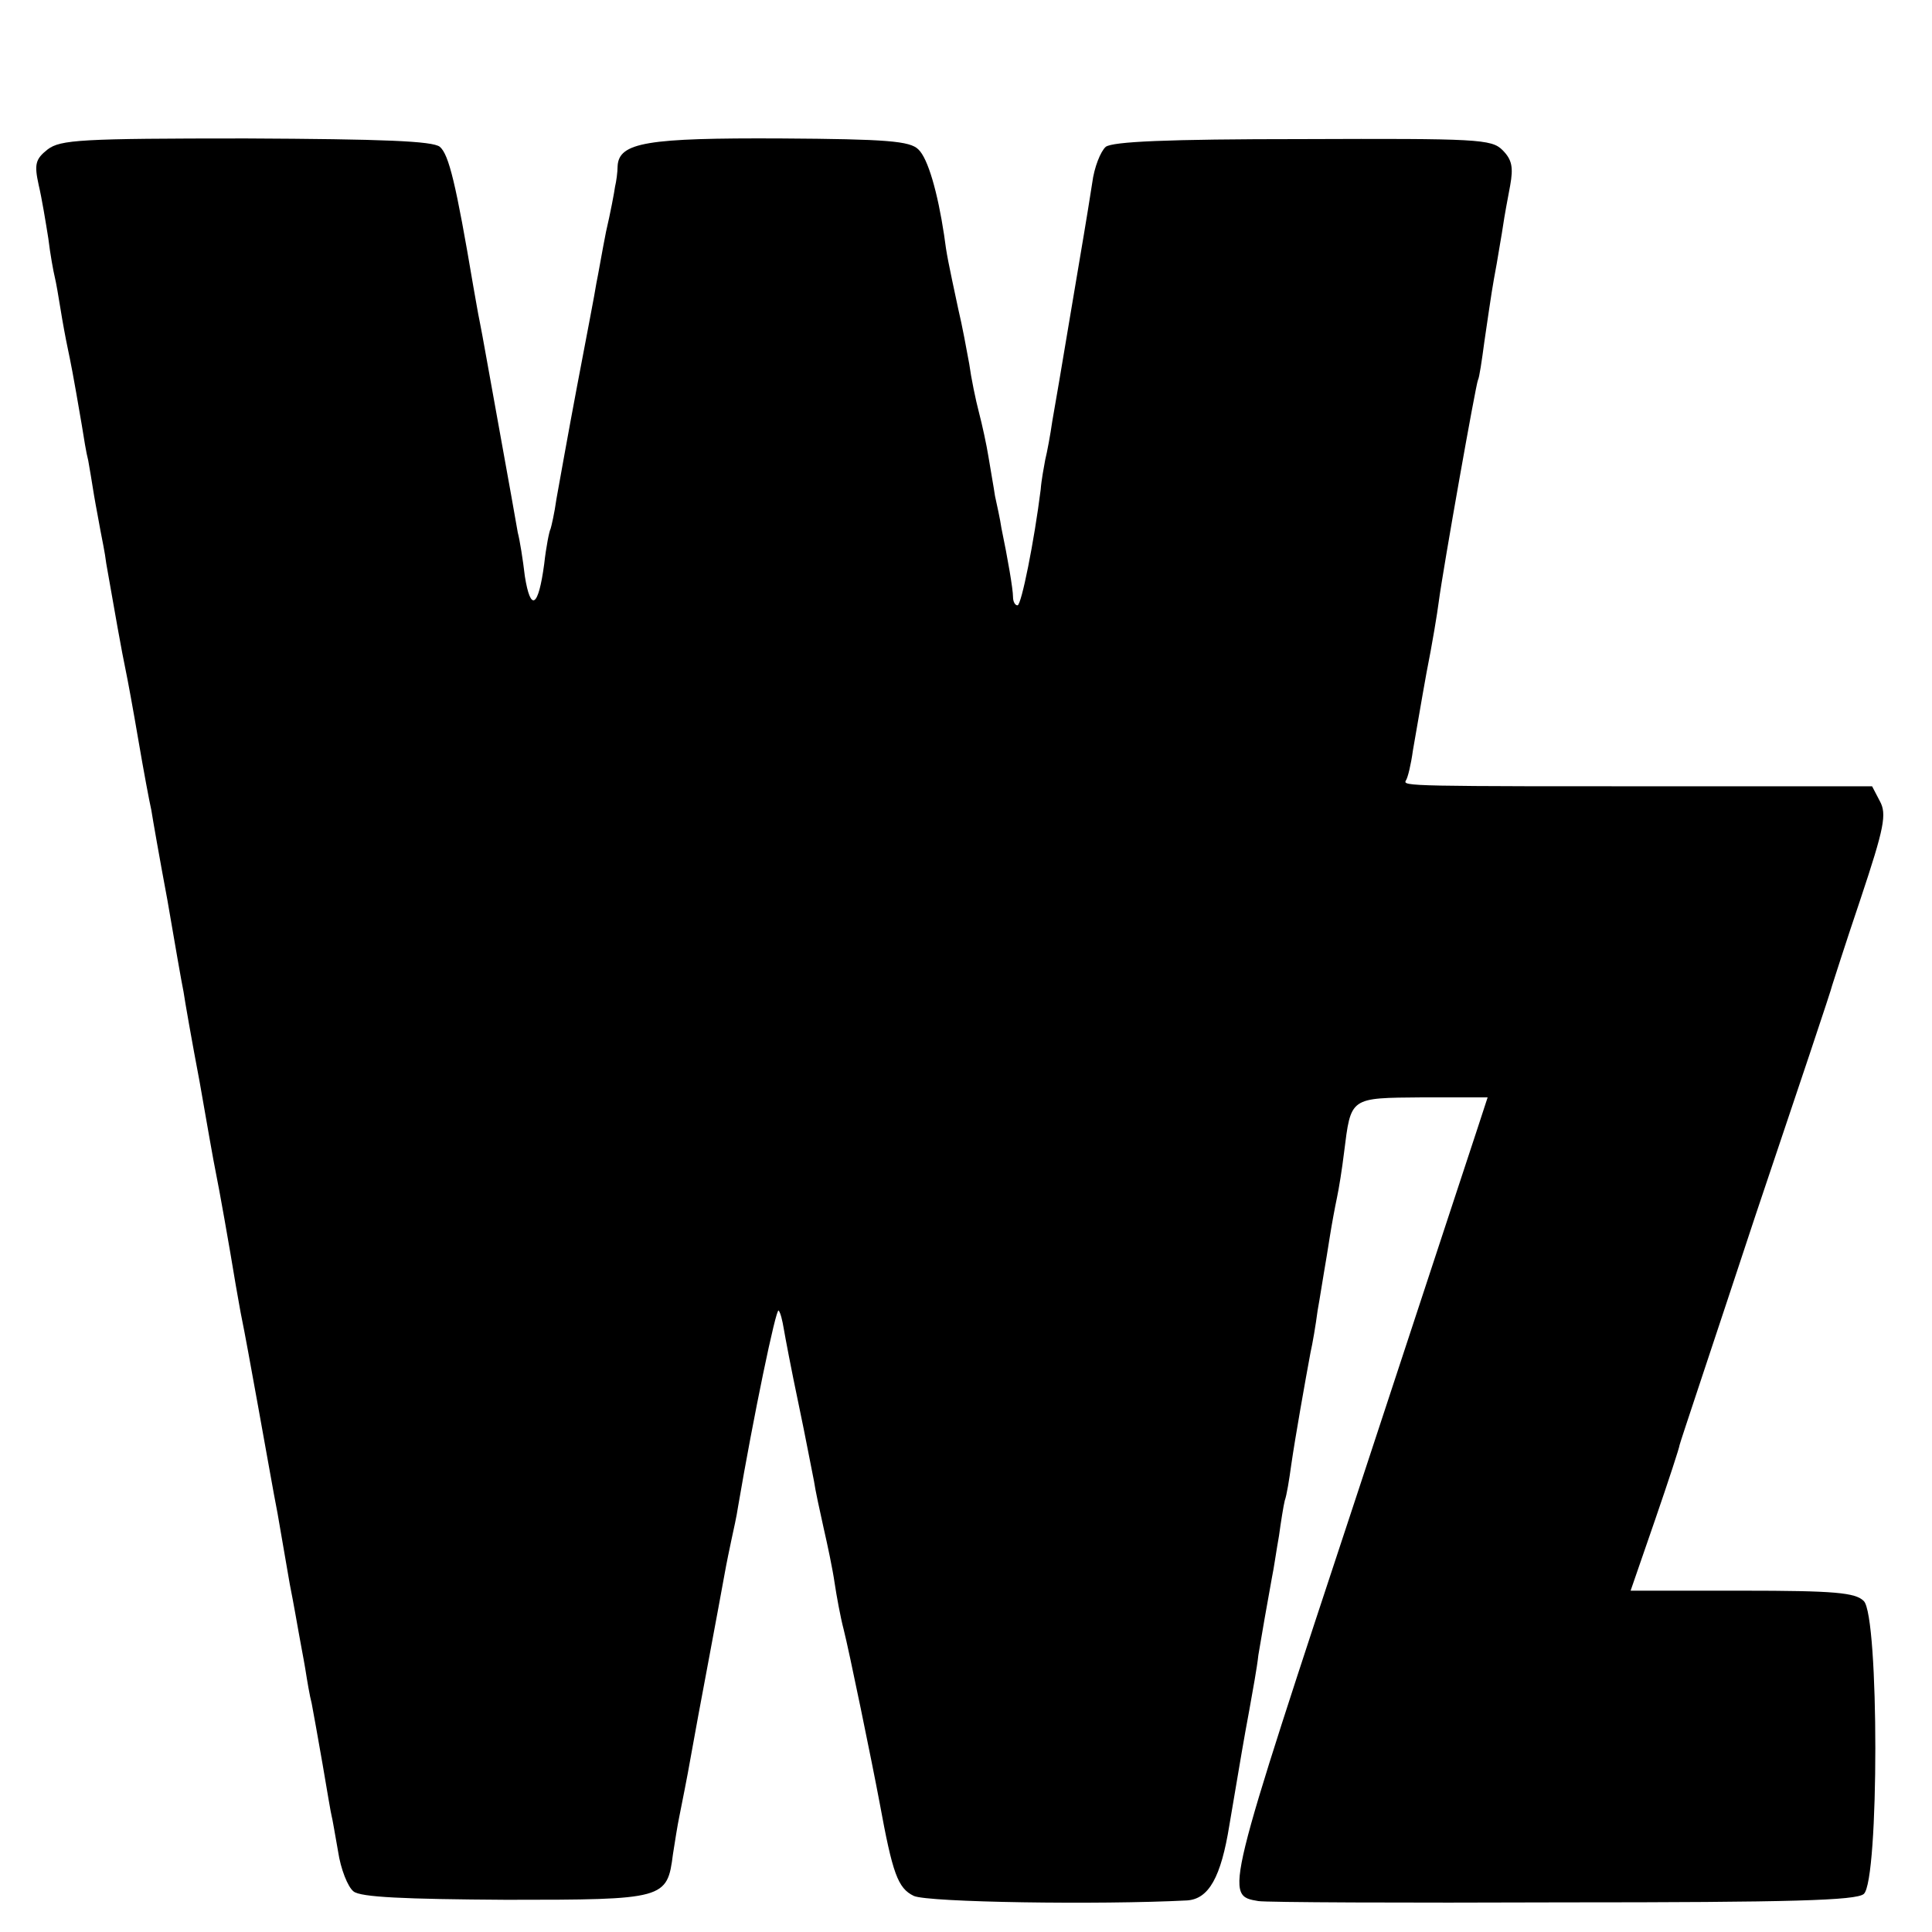
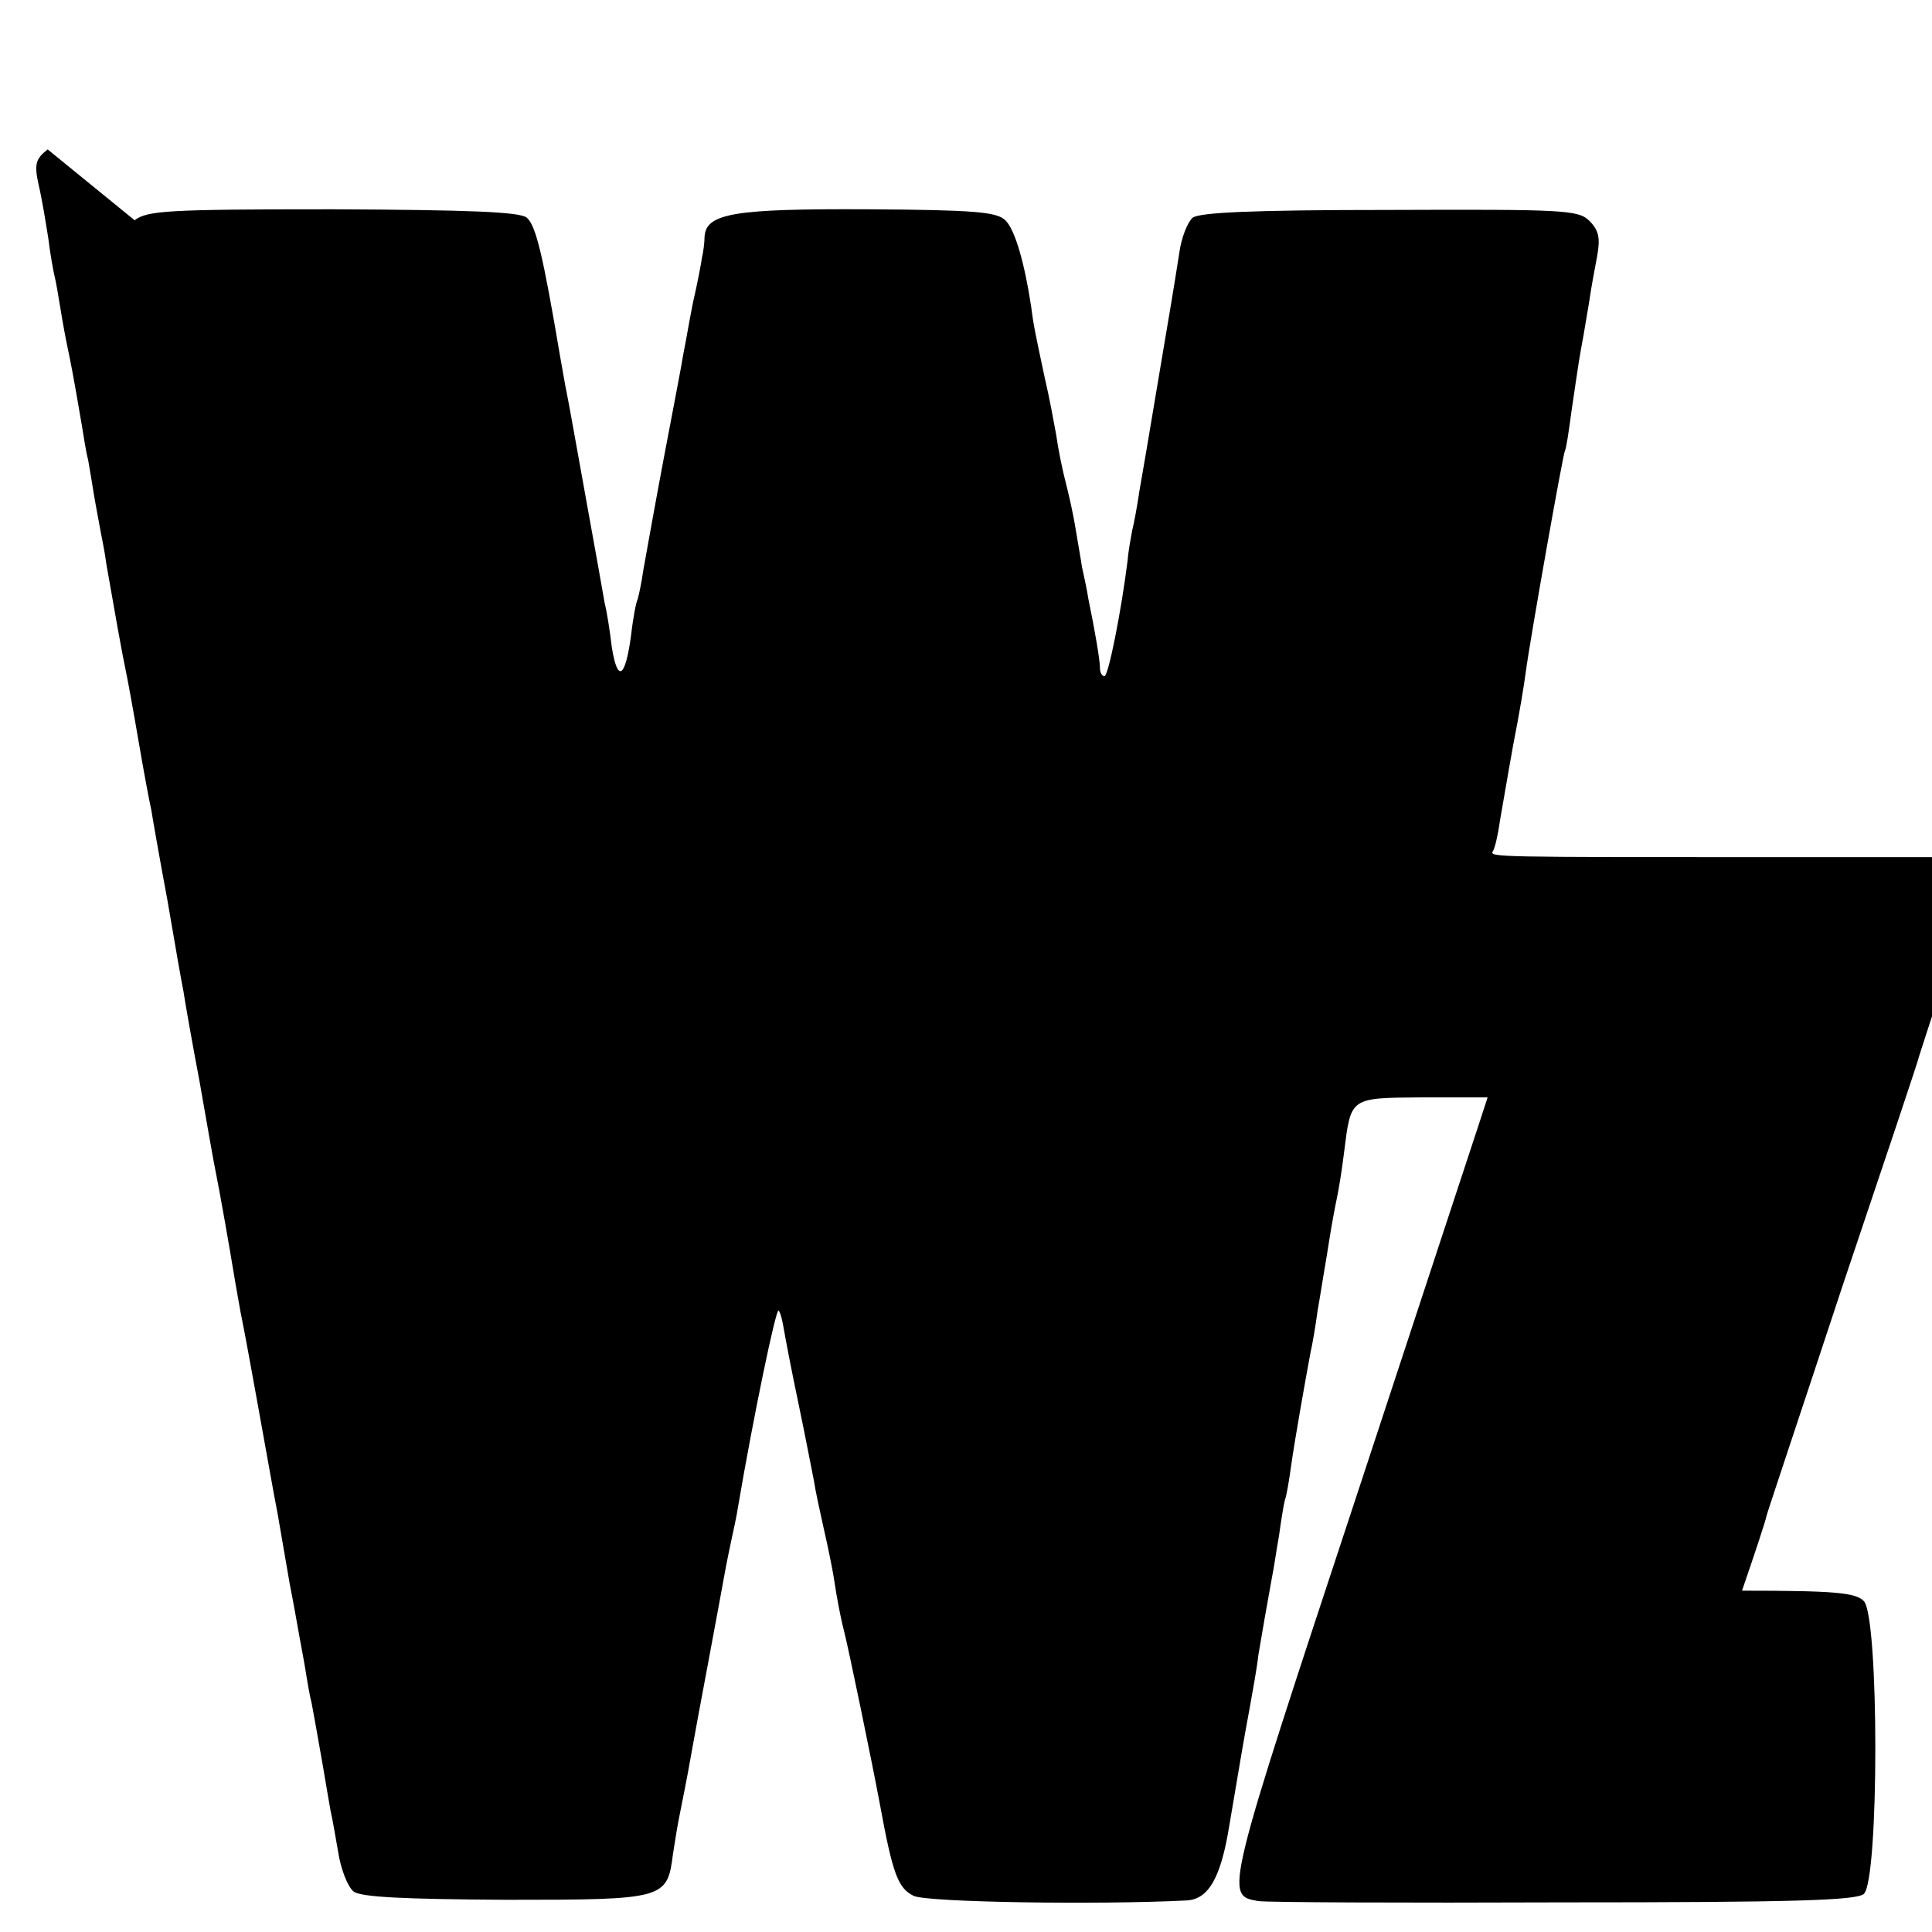
<svg xmlns="http://www.w3.org/2000/svg" version="1.0" width="300pt" height="300pt" viewBox="0 0 300 300" preserveAspectRatio="xMidYMid meet">
  <g transform="translate(0,300) scale(0.1,-0.1)" fill="#000000" stroke="none">
-     <path d="M74 2768 c-19 -15 -21 -23 -14 -55 5 -21 11 -58 15 -83 3 -25 8 -52 10 -60 2 -8 6 -31 9 -50 3 -19 8 -46 11 -60 5 -24 8 -38 22 -120 3 -19 7 -44 10 -55 2 -11 6 -35 9 -54 3 -18 8 -43 10 -55 2 -11 7 -34 9 -51 12 -69 25 -142 30 -165 3 -14 12 -63 20 -110 8 -47 17 -95 20 -108 2 -13 13 -76 25 -140 11 -64 22 -128 25 -142 2 -14 13 -77 25 -140 11 -63 22 -126 25 -140 5 -24 21 -114 31 -175 3 -16 7 -41 10 -55 3 -14 14 -74 25 -135 11 -60 24 -135 30 -165 5 -30 14 -80 19 -110 6 -30 12 -65 14 -76 2 -12 7 -37 10 -55 3 -19 7 -43 10 -54 2 -11 10 -54 17 -95 7 -41 13 -77 14 -80 1 -3 5 -27 10 -55 4 -27 15 -55 24 -62 11 -9 79 -12 237 -13 247 0 250 1 259 71 3 19 7 45 10 59 13 65 15 77 20 105 3 17 14 77 25 135 11 58 22 119 25 135 3 17 8 41 11 55 3 14 8 36 10 50 24 141 59 309 63 305 3 -3 6 -16 8 -28 2 -12 12 -65 23 -117 11 -52 21 -106 24 -120 2 -14 9 -46 15 -73 6 -26 14 -64 17 -85 3 -20 9 -53 14 -72 8 -31 44 -206 56 -270 20 -109 28 -132 53 -144 22 -10 288 -14 424 -7 34 2 53 36 66 117 20 118 21 125 31 179 5 28 12 66 14 85 6 36 13 76 21 120 3 14 7 43 11 65 3 22 7 47 9 55 3 8 7 33 10 55 6 42 22 132 30 175 3 13 8 42 11 65 4 22 8 49 10 60 2 11 6 36 9 55 3 19 8 46 11 60 3 14 8 45 11 70 11 87 8 85 122 86 55 0 101 0 101 0 0 -1 -90 -273 -199 -605 -210 -636 -210 -634 -157 -643 12 -2 224 -3 473 -2 356 0 455 3 467 13 24 20 24 432 0 455 -13 13 -45 16 -189 16 l-173 0 38 110 c21 61 38 113 38 116 0 2 54 163 118 357 65 193 119 354 119 357 1 3 20 63 44 134 37 111 41 132 30 152 l-12 23 -286 0 c-435 0 -443 0 -438 9 3 4 8 25 11 47 4 22 13 76 21 120 9 45 17 94 19 110 7 53 58 340 61 345 2 3 6 30 10 60 12 82 12 82 19 120 3 19 8 46 10 60 2 14 7 41 11 62 5 28 3 40 -12 55 -17 17 -39 18 -310 17 -214 0 -295 -4 -306 -12 -8 -7 -18 -32 -21 -56 -10 -64 -13 -80 -35 -211 -11 -66 -23 -137 -27 -159 -3 -21 -8 -48 -11 -60 -2 -11 -6 -32 -7 -46 -10 -80 -30 -180 -36 -180 -4 0 -7 6 -7 13 0 12 -8 59 -18 107 -2 14 -7 36 -10 50 -2 14 -7 41 -10 60 -3 19 -10 51 -15 70 -5 19 -12 53 -15 75 -4 22 -11 60 -17 85 -16 75 -18 84 -22 115 -10 66 -25 119 -40 133 -13 13 -49 16 -213 17 -208 1 -252 -6 -254 -43 0 -9 -2 -24 -4 -32 -1 -8 -7 -40 -14 -70 -6 -30 -12 -66 -15 -80 -2 -14 -16 -86 -30 -160 -14 -74 -28 -153 -32 -175 -3 -22 -8 -43 -9 -46 -2 -3 -7 -28 -10 -55 -9 -67 -21 -75 -30 -19 -3 26 -8 57 -11 68 -2 12 -15 85 -29 162 -14 77 -27 151 -30 165 -3 14 -7 39 -10 55 -27 160 -38 205 -52 217 -11 9 -88 12 -301 13 -257 0 -288 -2 -308 -17z" />
+     <path d="M74 2768 c-19 -15 -21 -23 -14 -55 5 -21 11 -58 15 -83 3 -25 8 -52 10 -60 2 -8 6 -31 9 -50 3 -19 8 -46 11 -60 5 -24 8 -38 22 -120 3 -19 7 -44 10 -55 2 -11 6 -35 9 -54 3 -18 8 -43 10 -55 2 -11 7 -34 9 -51 12 -69 25 -142 30 -165 3 -14 12 -63 20 -110 8 -47 17 -95 20 -108 2 -13 13 -76 25 -140 11 -64 22 -128 25 -142 2 -14 13 -77 25 -140 11 -63 22 -126 25 -140 5 -24 21 -114 31 -175 3 -16 7 -41 10 -55 3 -14 14 -74 25 -135 11 -60 24 -135 30 -165 5 -30 14 -80 19 -110 6 -30 12 -65 14 -76 2 -12 7 -37 10 -55 3 -19 7 -43 10 -54 2 -11 10 -54 17 -95 7 -41 13 -77 14 -80 1 -3 5 -27 10 -55 4 -27 15 -55 24 -62 11 -9 79 -12 237 -13 247 0 250 1 259 71 3 19 7 45 10 59 13 65 15 77 20 105 3 17 14 77 25 135 11 58 22 119 25 135 3 17 8 41 11 55 3 14 8 36 10 50 24 141 59 309 63 305 3 -3 6 -16 8 -28 2 -12 12 -65 23 -117 11 -52 21 -106 24 -120 2 -14 9 -46 15 -73 6 -26 14 -64 17 -85 3 -20 9 -53 14 -72 8 -31 44 -206 56 -270 20 -109 28 -132 53 -144 22 -10 288 -14 424 -7 34 2 53 36 66 117 20 118 21 125 31 179 5 28 12 66 14 85 6 36 13 76 21 120 3 14 7 43 11 65 3 22 7 47 9 55 3 8 7 33 10 55 6 42 22 132 30 175 3 13 8 42 11 65 4 22 8 49 10 60 2 11 6 36 9 55 3 19 8 46 11 60 3 14 8 45 11 70 11 87 8 85 122 86 55 0 101 0 101 0 0 -1 -90 -273 -199 -605 -210 -636 -210 -634 -157 -643 12 -2 224 -3 473 -2 356 0 455 3 467 13 24 20 24 432 0 455 -13 13 -45 16 -189 16 c21 61 38 113 38 116 0 2 54 163 118 357 65 193 119 354 119 357 1 3 20 63 44 134 37 111 41 132 30 152 l-12 23 -286 0 c-435 0 -443 0 -438 9 3 4 8 25 11 47 4 22 13 76 21 120 9 45 17 94 19 110 7 53 58 340 61 345 2 3 6 30 10 60 12 82 12 82 19 120 3 19 8 46 10 60 2 14 7 41 11 62 5 28 3 40 -12 55 -17 17 -39 18 -310 17 -214 0 -295 -4 -306 -12 -8 -7 -18 -32 -21 -56 -10 -64 -13 -80 -35 -211 -11 -66 -23 -137 -27 -159 -3 -21 -8 -48 -11 -60 -2 -11 -6 -32 -7 -46 -10 -80 -30 -180 -36 -180 -4 0 -7 6 -7 13 0 12 -8 59 -18 107 -2 14 -7 36 -10 50 -2 14 -7 41 -10 60 -3 19 -10 51 -15 70 -5 19 -12 53 -15 75 -4 22 -11 60 -17 85 -16 75 -18 84 -22 115 -10 66 -25 119 -40 133 -13 13 -49 16 -213 17 -208 1 -252 -6 -254 -43 0 -9 -2 -24 -4 -32 -1 -8 -7 -40 -14 -70 -6 -30 -12 -66 -15 -80 -2 -14 -16 -86 -30 -160 -14 -74 -28 -153 -32 -175 -3 -22 -8 -43 -9 -46 -2 -3 -7 -28 -10 -55 -9 -67 -21 -75 -30 -19 -3 26 -8 57 -11 68 -2 12 -15 85 -29 162 -14 77 -27 151 -30 165 -3 14 -7 39 -10 55 -27 160 -38 205 -52 217 -11 9 -88 12 -301 13 -257 0 -288 -2 -308 -17z" />
  </g>
</svg>